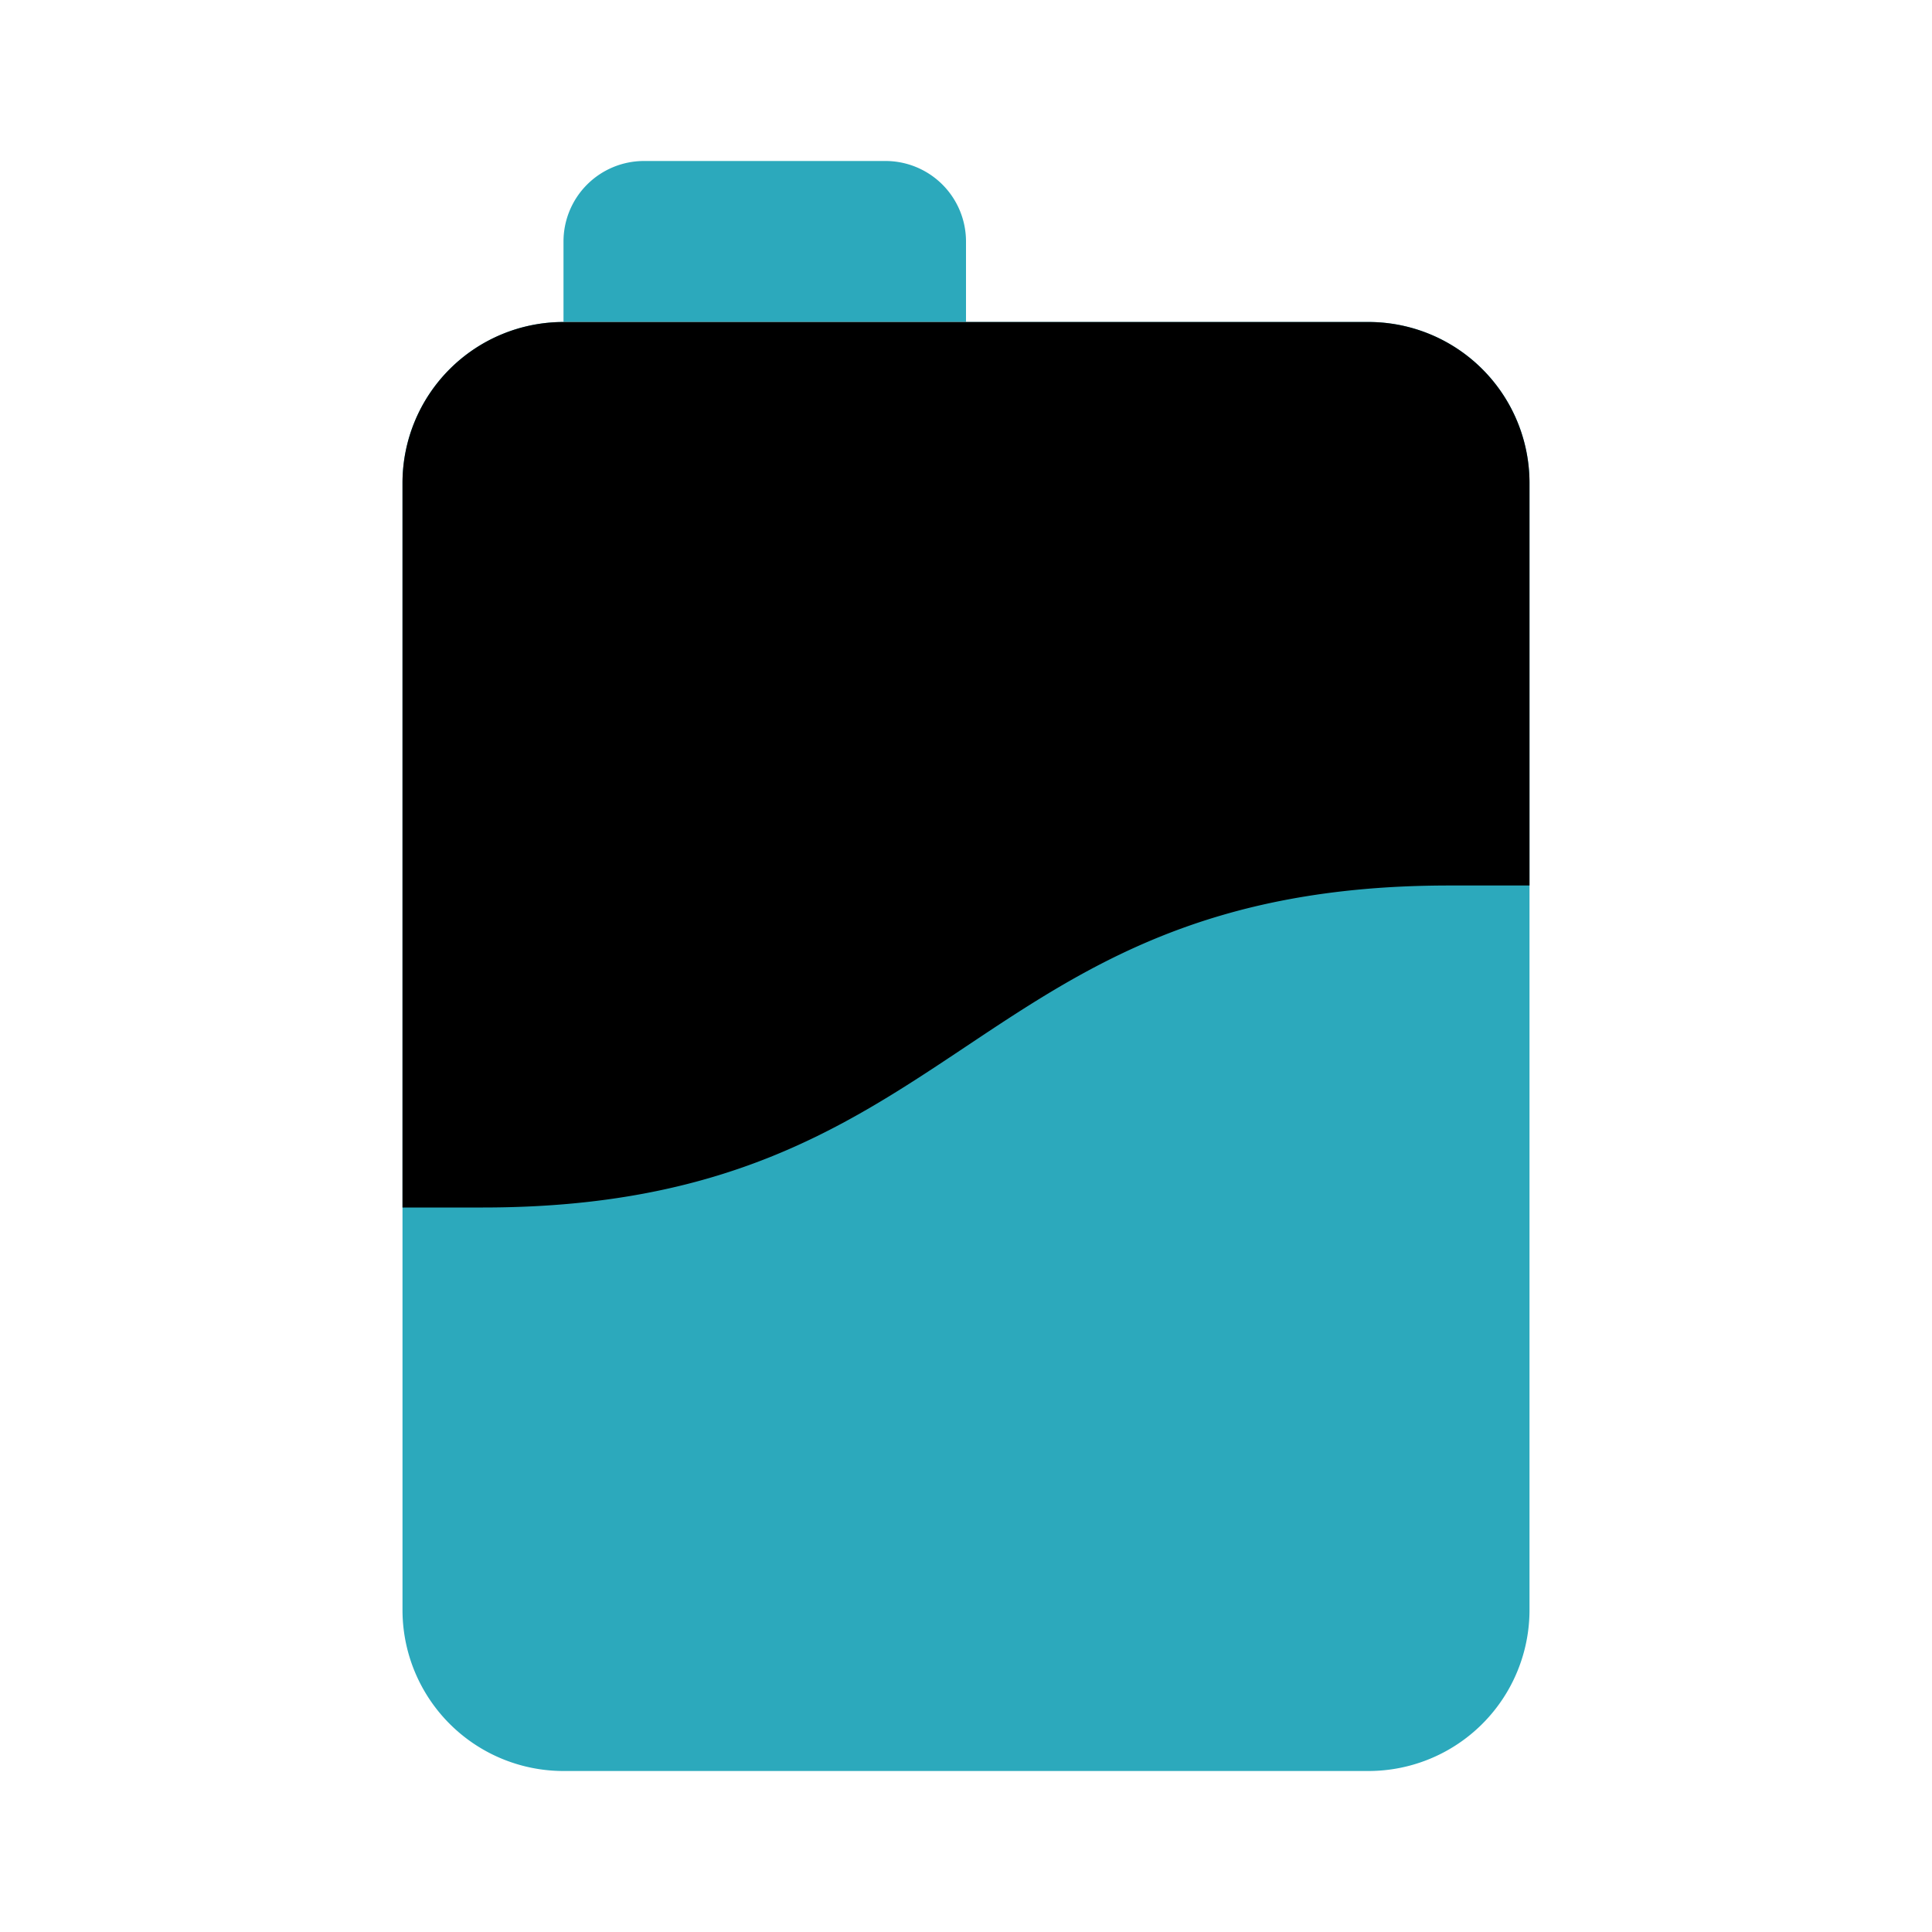
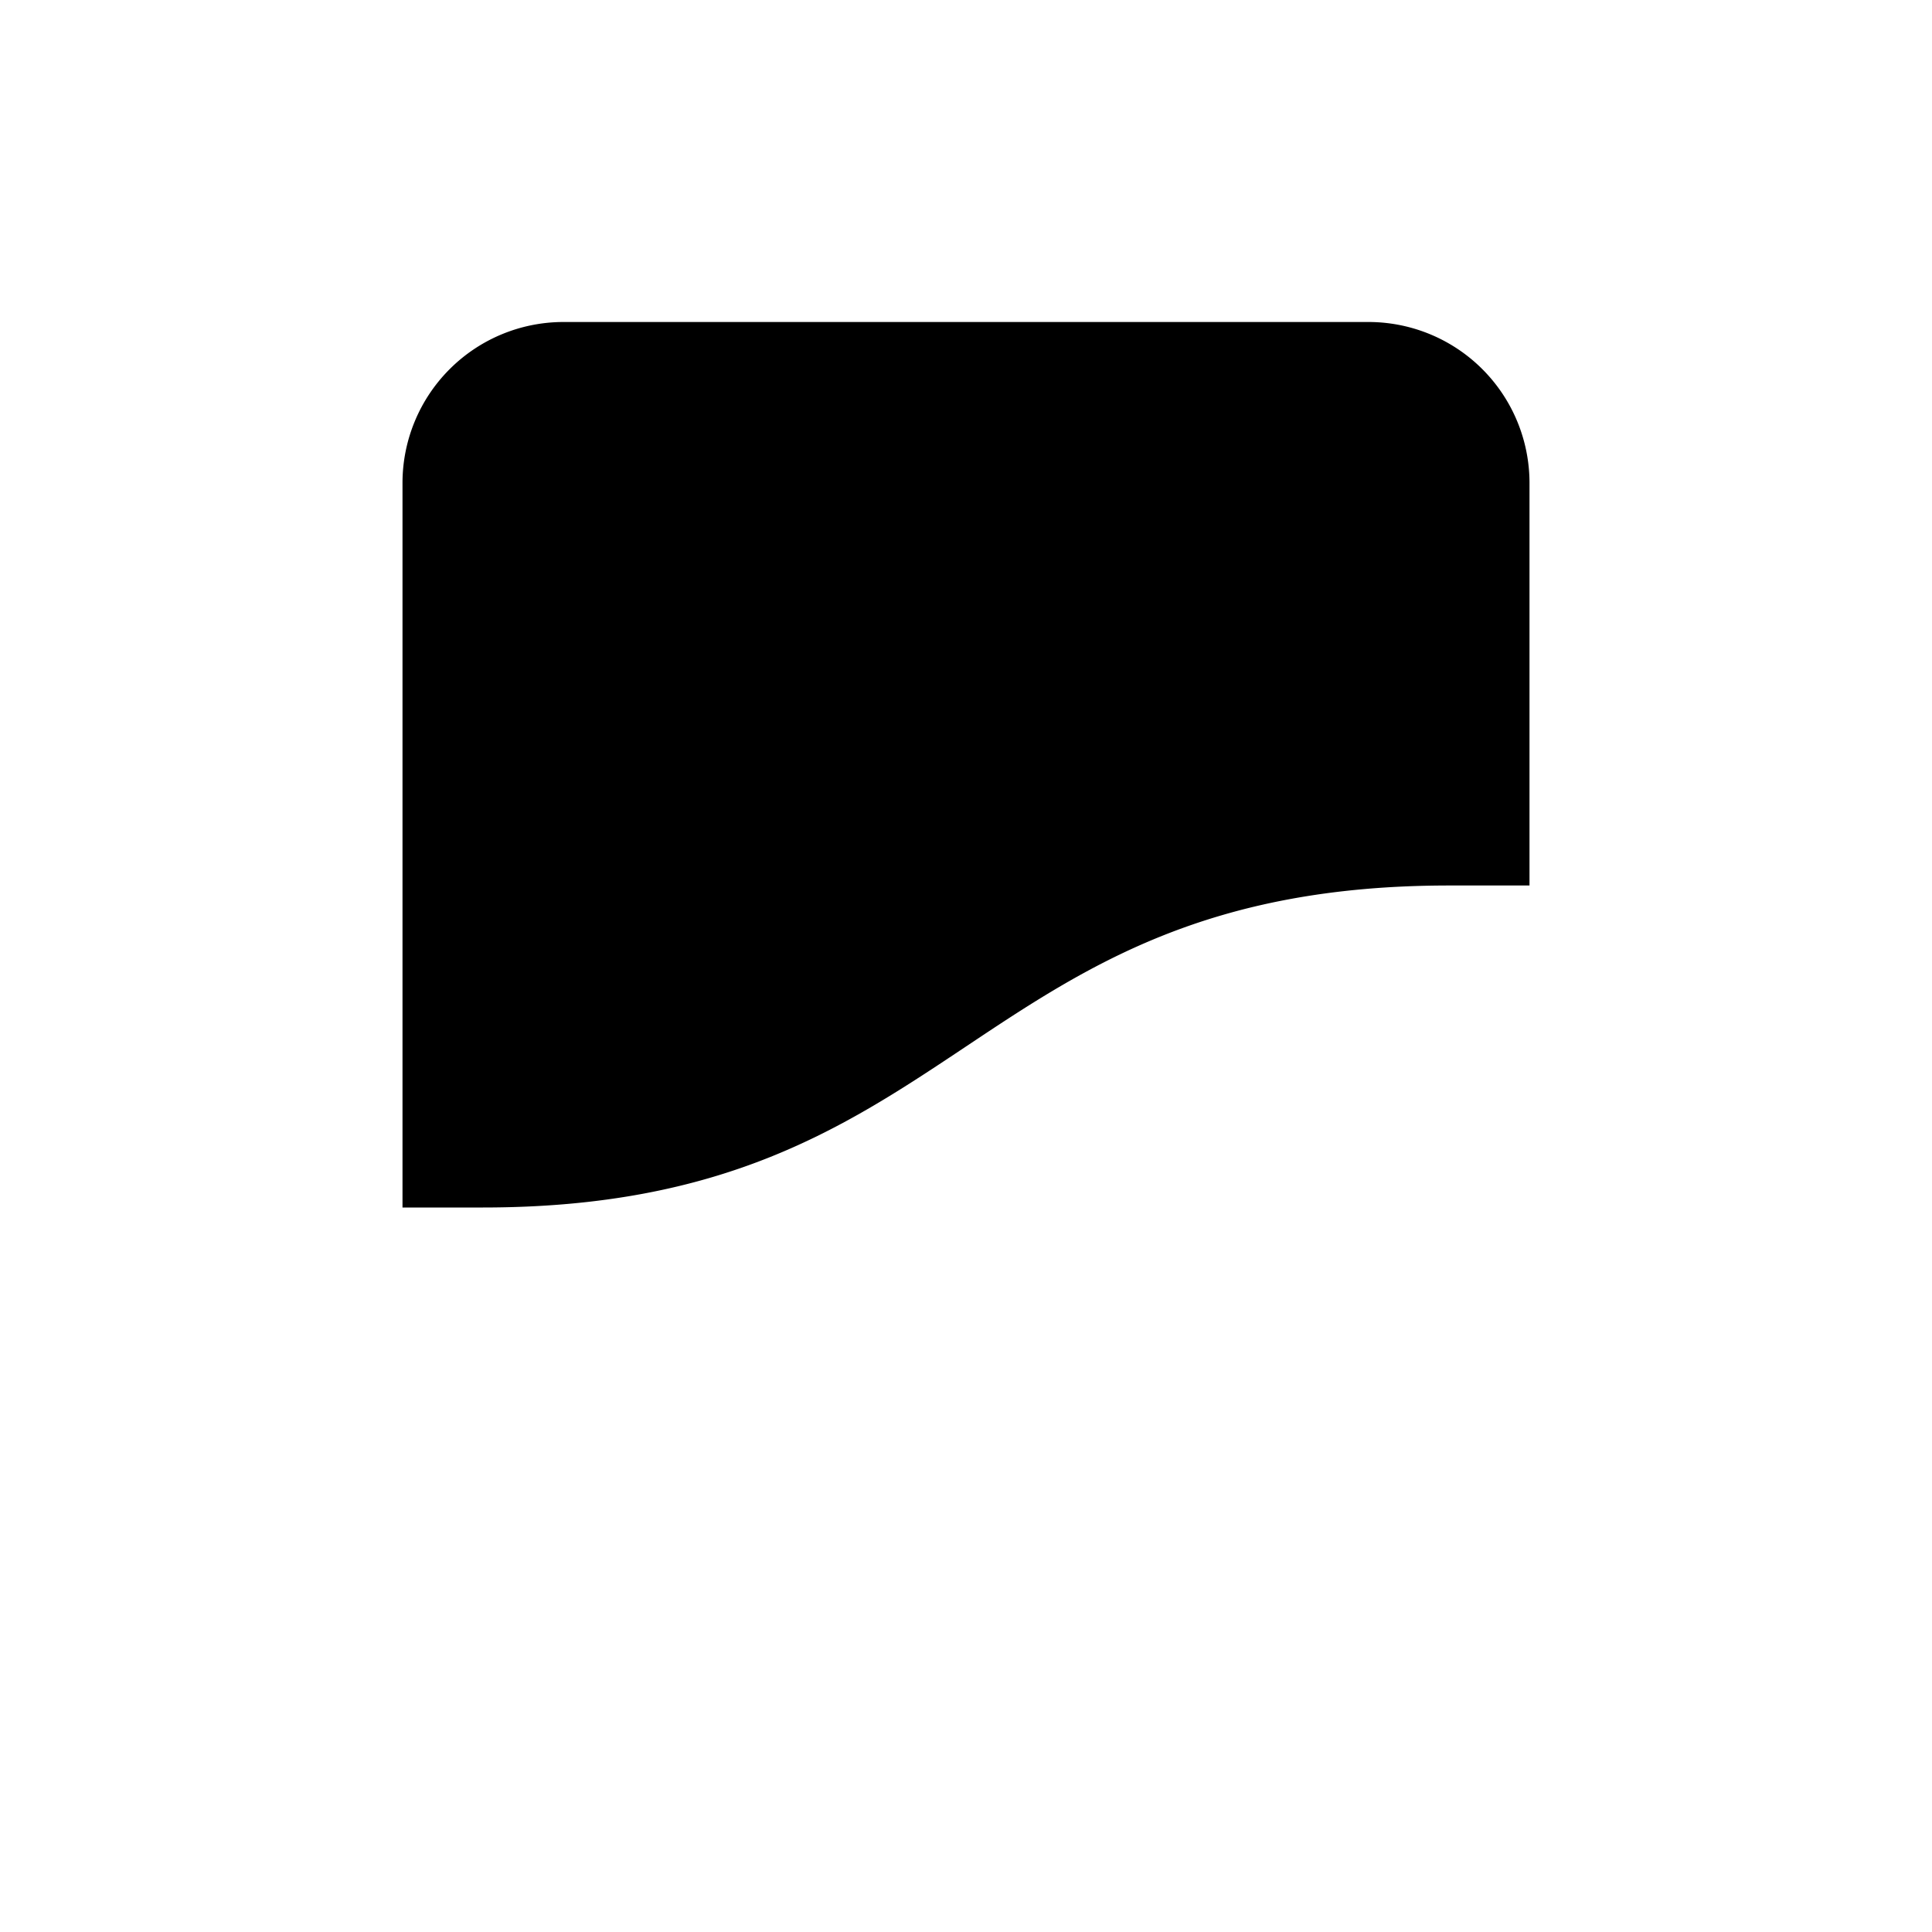
<svg xmlns="http://www.w3.org/2000/svg" fill="#000000" width="800px" height="800px" viewBox="0 0 24 24" id="milk-box-left" data-name="Flat Color" class="icon flat-color">
-   <path id="secondary" d="M8,2h3a1,1,0,0,1,1,1V5a1,1,0,0,1-1,1H8A1,1,0,0,1,7,5V3A1,1,0,0,1,8,2ZM5,6V20a2,2,0,0,0,2,2H17a2,2,0,0,0,2-2V6a2,2,0,0,0-2-2H7A2,2,0,0,0,5,6Z" style="fill: rgb(44, 169, 188);" />
  <path id="primary" d="M5,6v9H6c6,0,6-4,12-4h1V6a2,2,0,0,0-2-2H7A2,2,0,0,0,5,6Z" style="fill: rgb(0, 0, 0);" />
</svg>